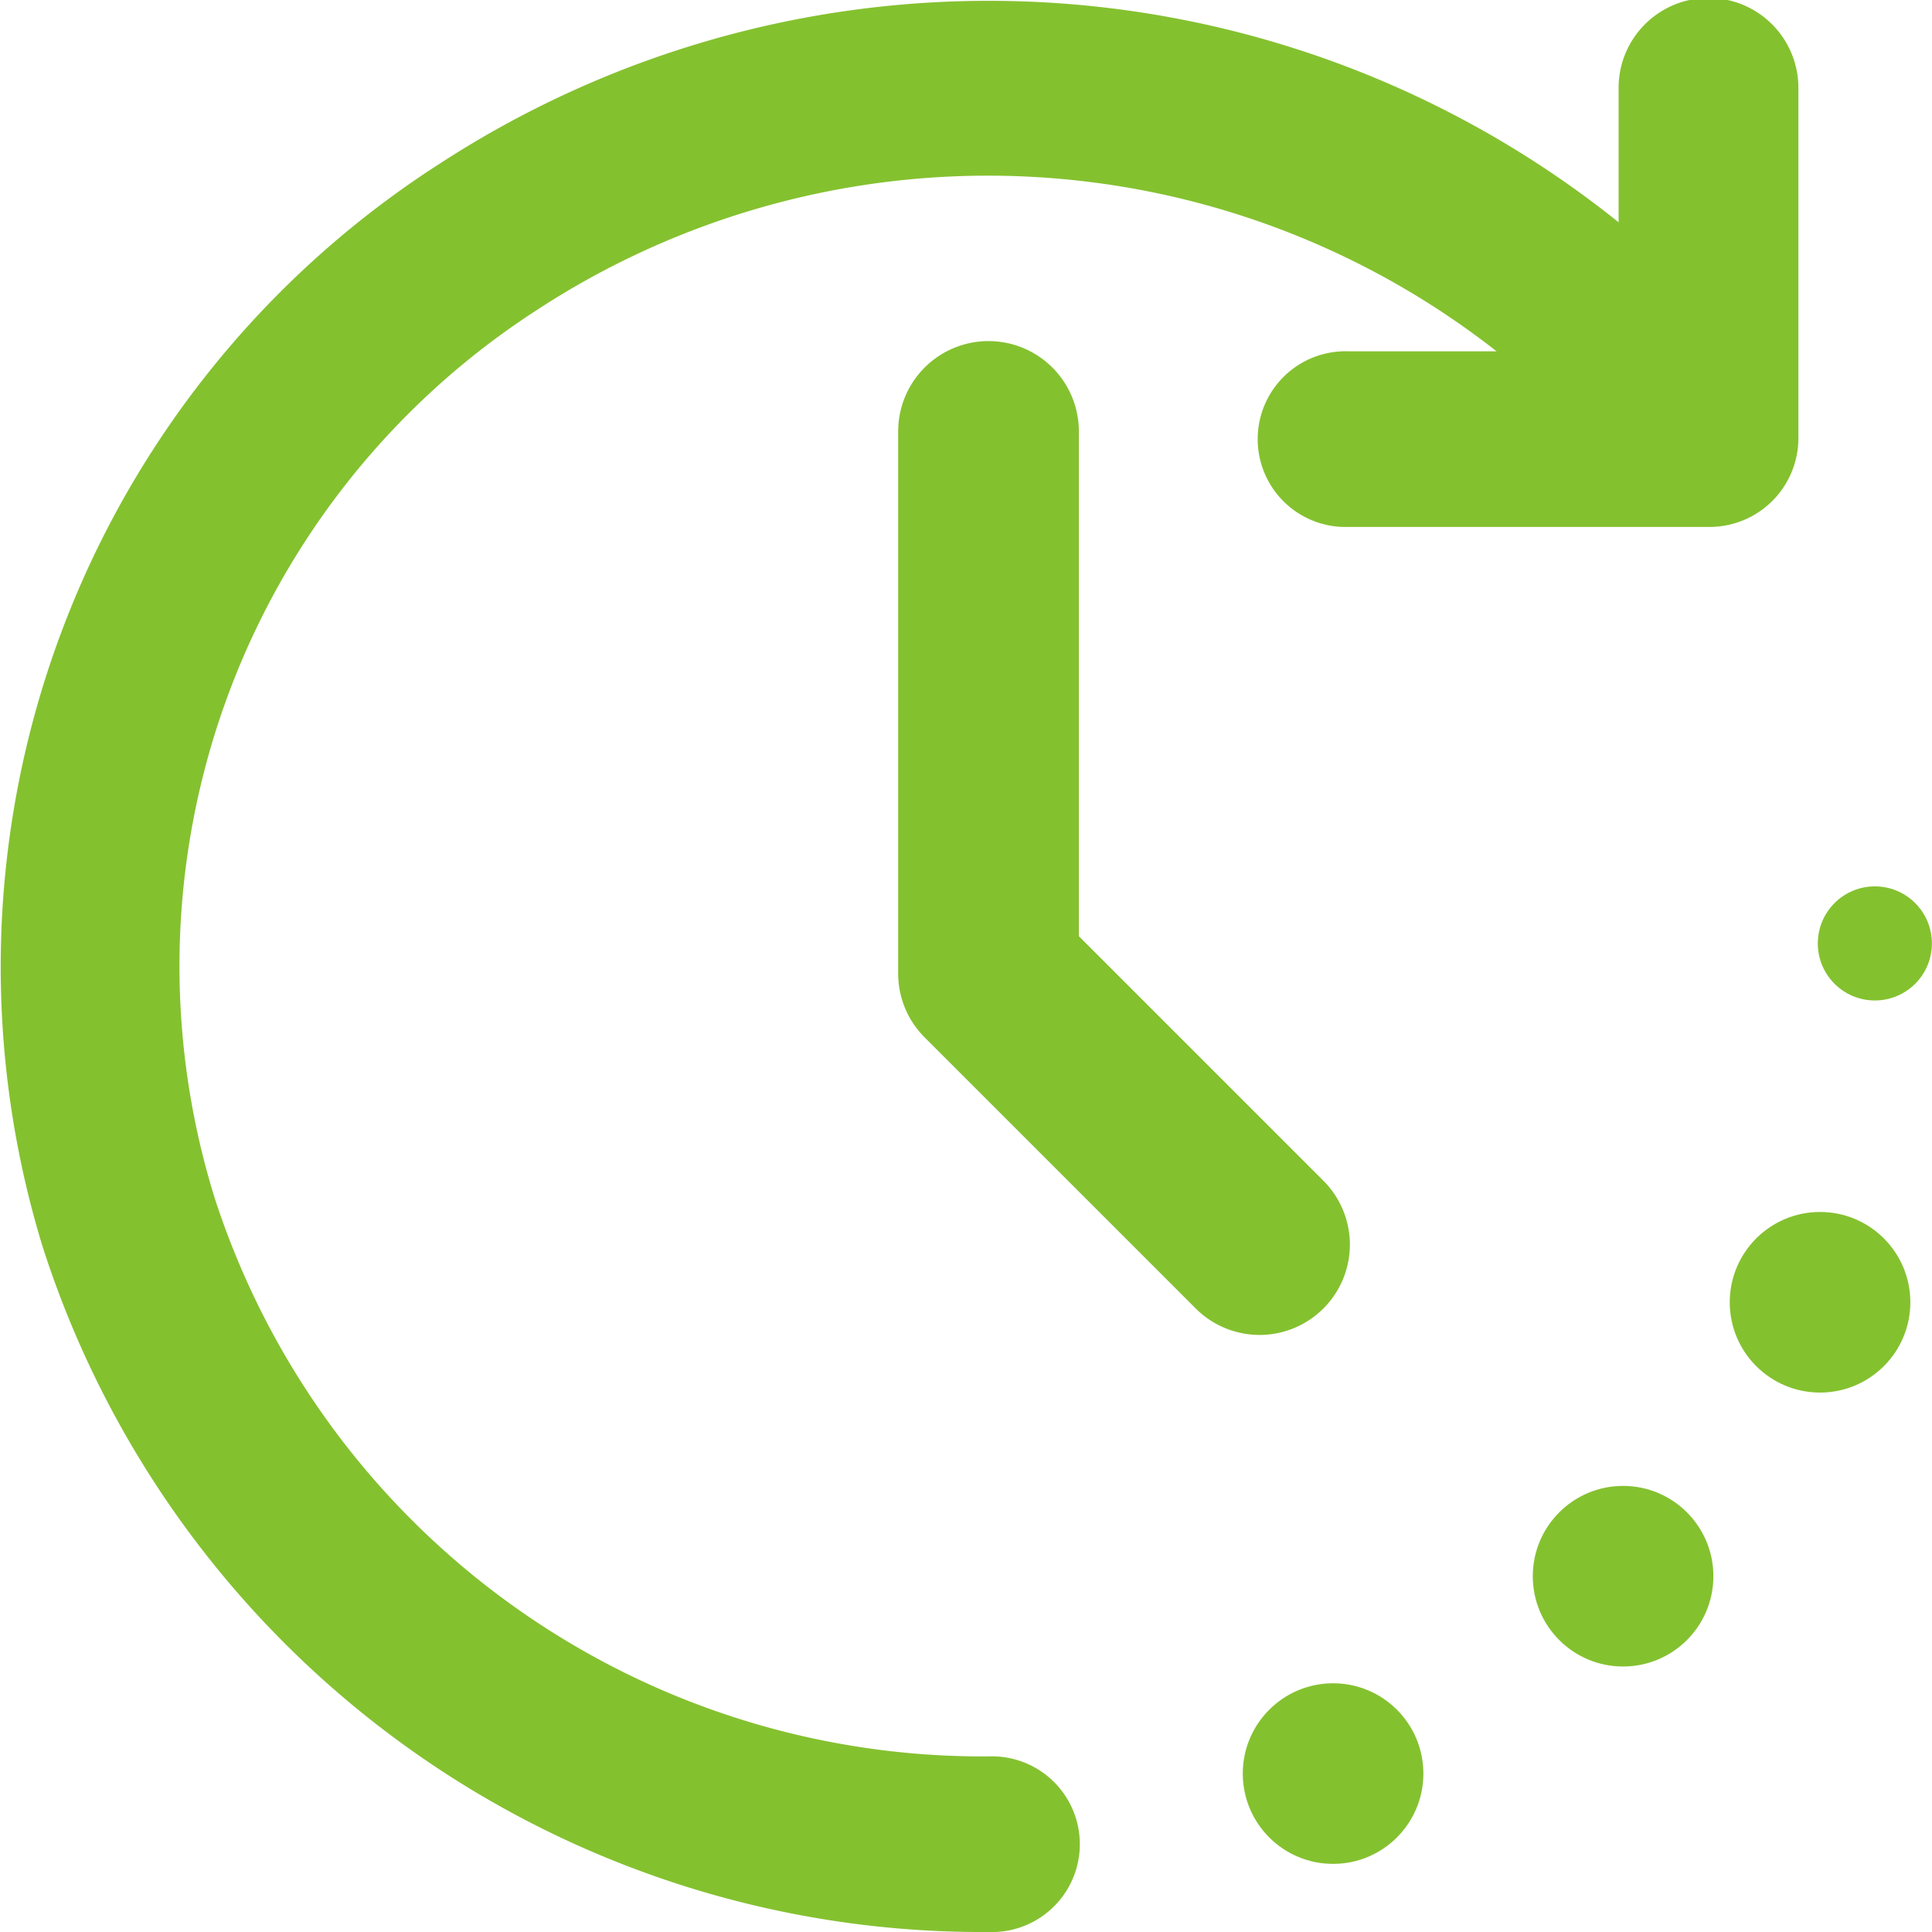
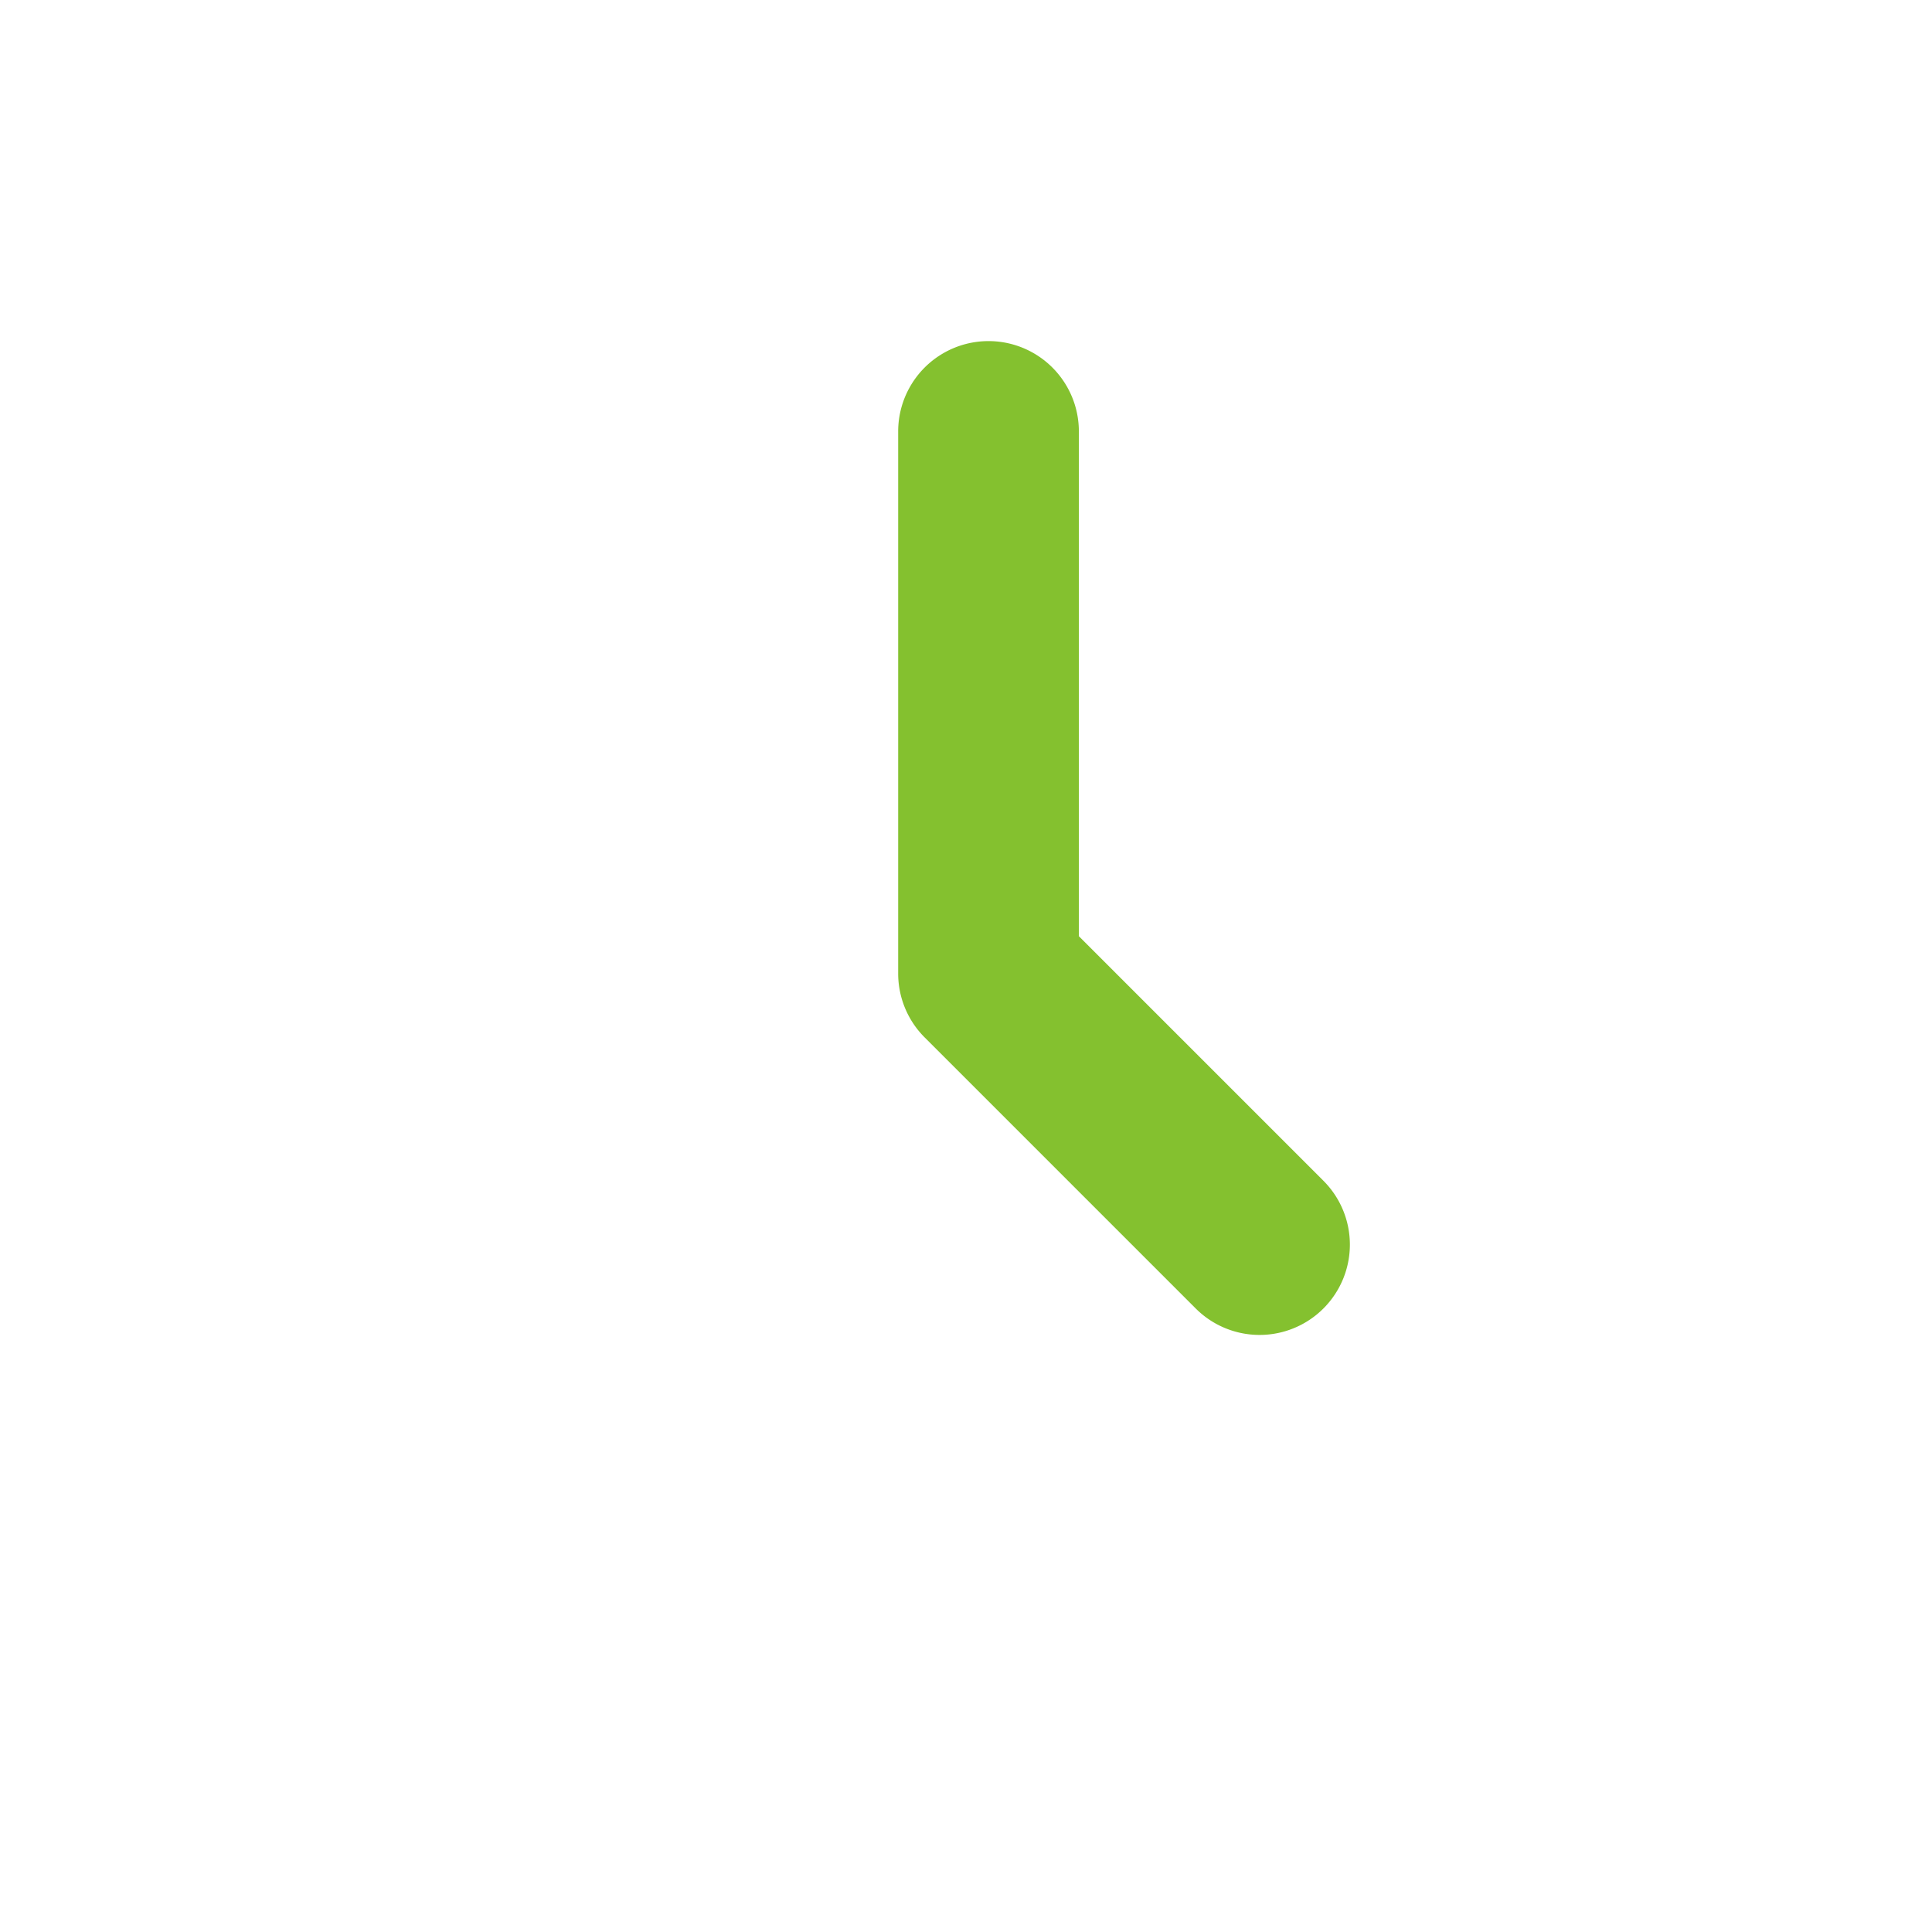
<svg xmlns="http://www.w3.org/2000/svg" width="19" height="19" viewBox="0 0 19 19">
  <g id="IK_čas" transform="translate(-0.998 -1)">
-     <circle id="Ellipse_1" data-name="Ellipse 1" cx="0.888" cy="0.888" r="0.888" transform="translate(18.009 12.919)" fill="#84c12f" />
-     <circle id="Ellipse_2" data-name="Ellipse 2" cx="0.888" cy="0.888" r="0.888" transform="translate(16.072 15.613)" fill="#84c12f" />
-     <circle id="Ellipse_3" data-name="Ellipse 3" cx="0.561" cy="0.561" r="0.561" transform="translate(18.875 9.717)" fill="#84c12f" />
-     <circle id="Ellipse_4" data-name="Ellipse 4" cx="0.888" cy="0.888" r="0.888" transform="translate(13.22 17.554)" fill="#84c12f" />
-     <path id="Path_57" data-name="Path 57" d="M10.724,18.273a7.937,7.937,0,0,1-7.615-5.492,7.681,7.681,0,0,1,3.15-8.72,8.107,8.107,0,0,1,9.457.394H14.26a.864.864,0,1,0,0,1.727H17.8a.874.874,0,0,0,.884-.864V1.864a.884.884,0,0,0-1.768,0V3.186A9.9,9.9,0,0,0,5.337,2.6,9.386,9.386,0,0,0,1.415,13.253,9.7,9.7,0,0,0,10.724,20a.864.864,0,1,0,0-1.727Z" transform="translate(0)" fill="#84c12f" />
    <path id="Path_58" data-name="Path 58" d="M15.182,14.513a.888.888,0,0,0,0-1.256l-2.405-2.405V5.888a.888.888,0,1,0-1.777,0v5.331a.888.888,0,0,0,.26.628l2.666,2.666a.888.888,0,0,0,1.256,0Z" transform="translate(-1.169 -0.645)" fill="#84c12f" />
  </g>
</svg>